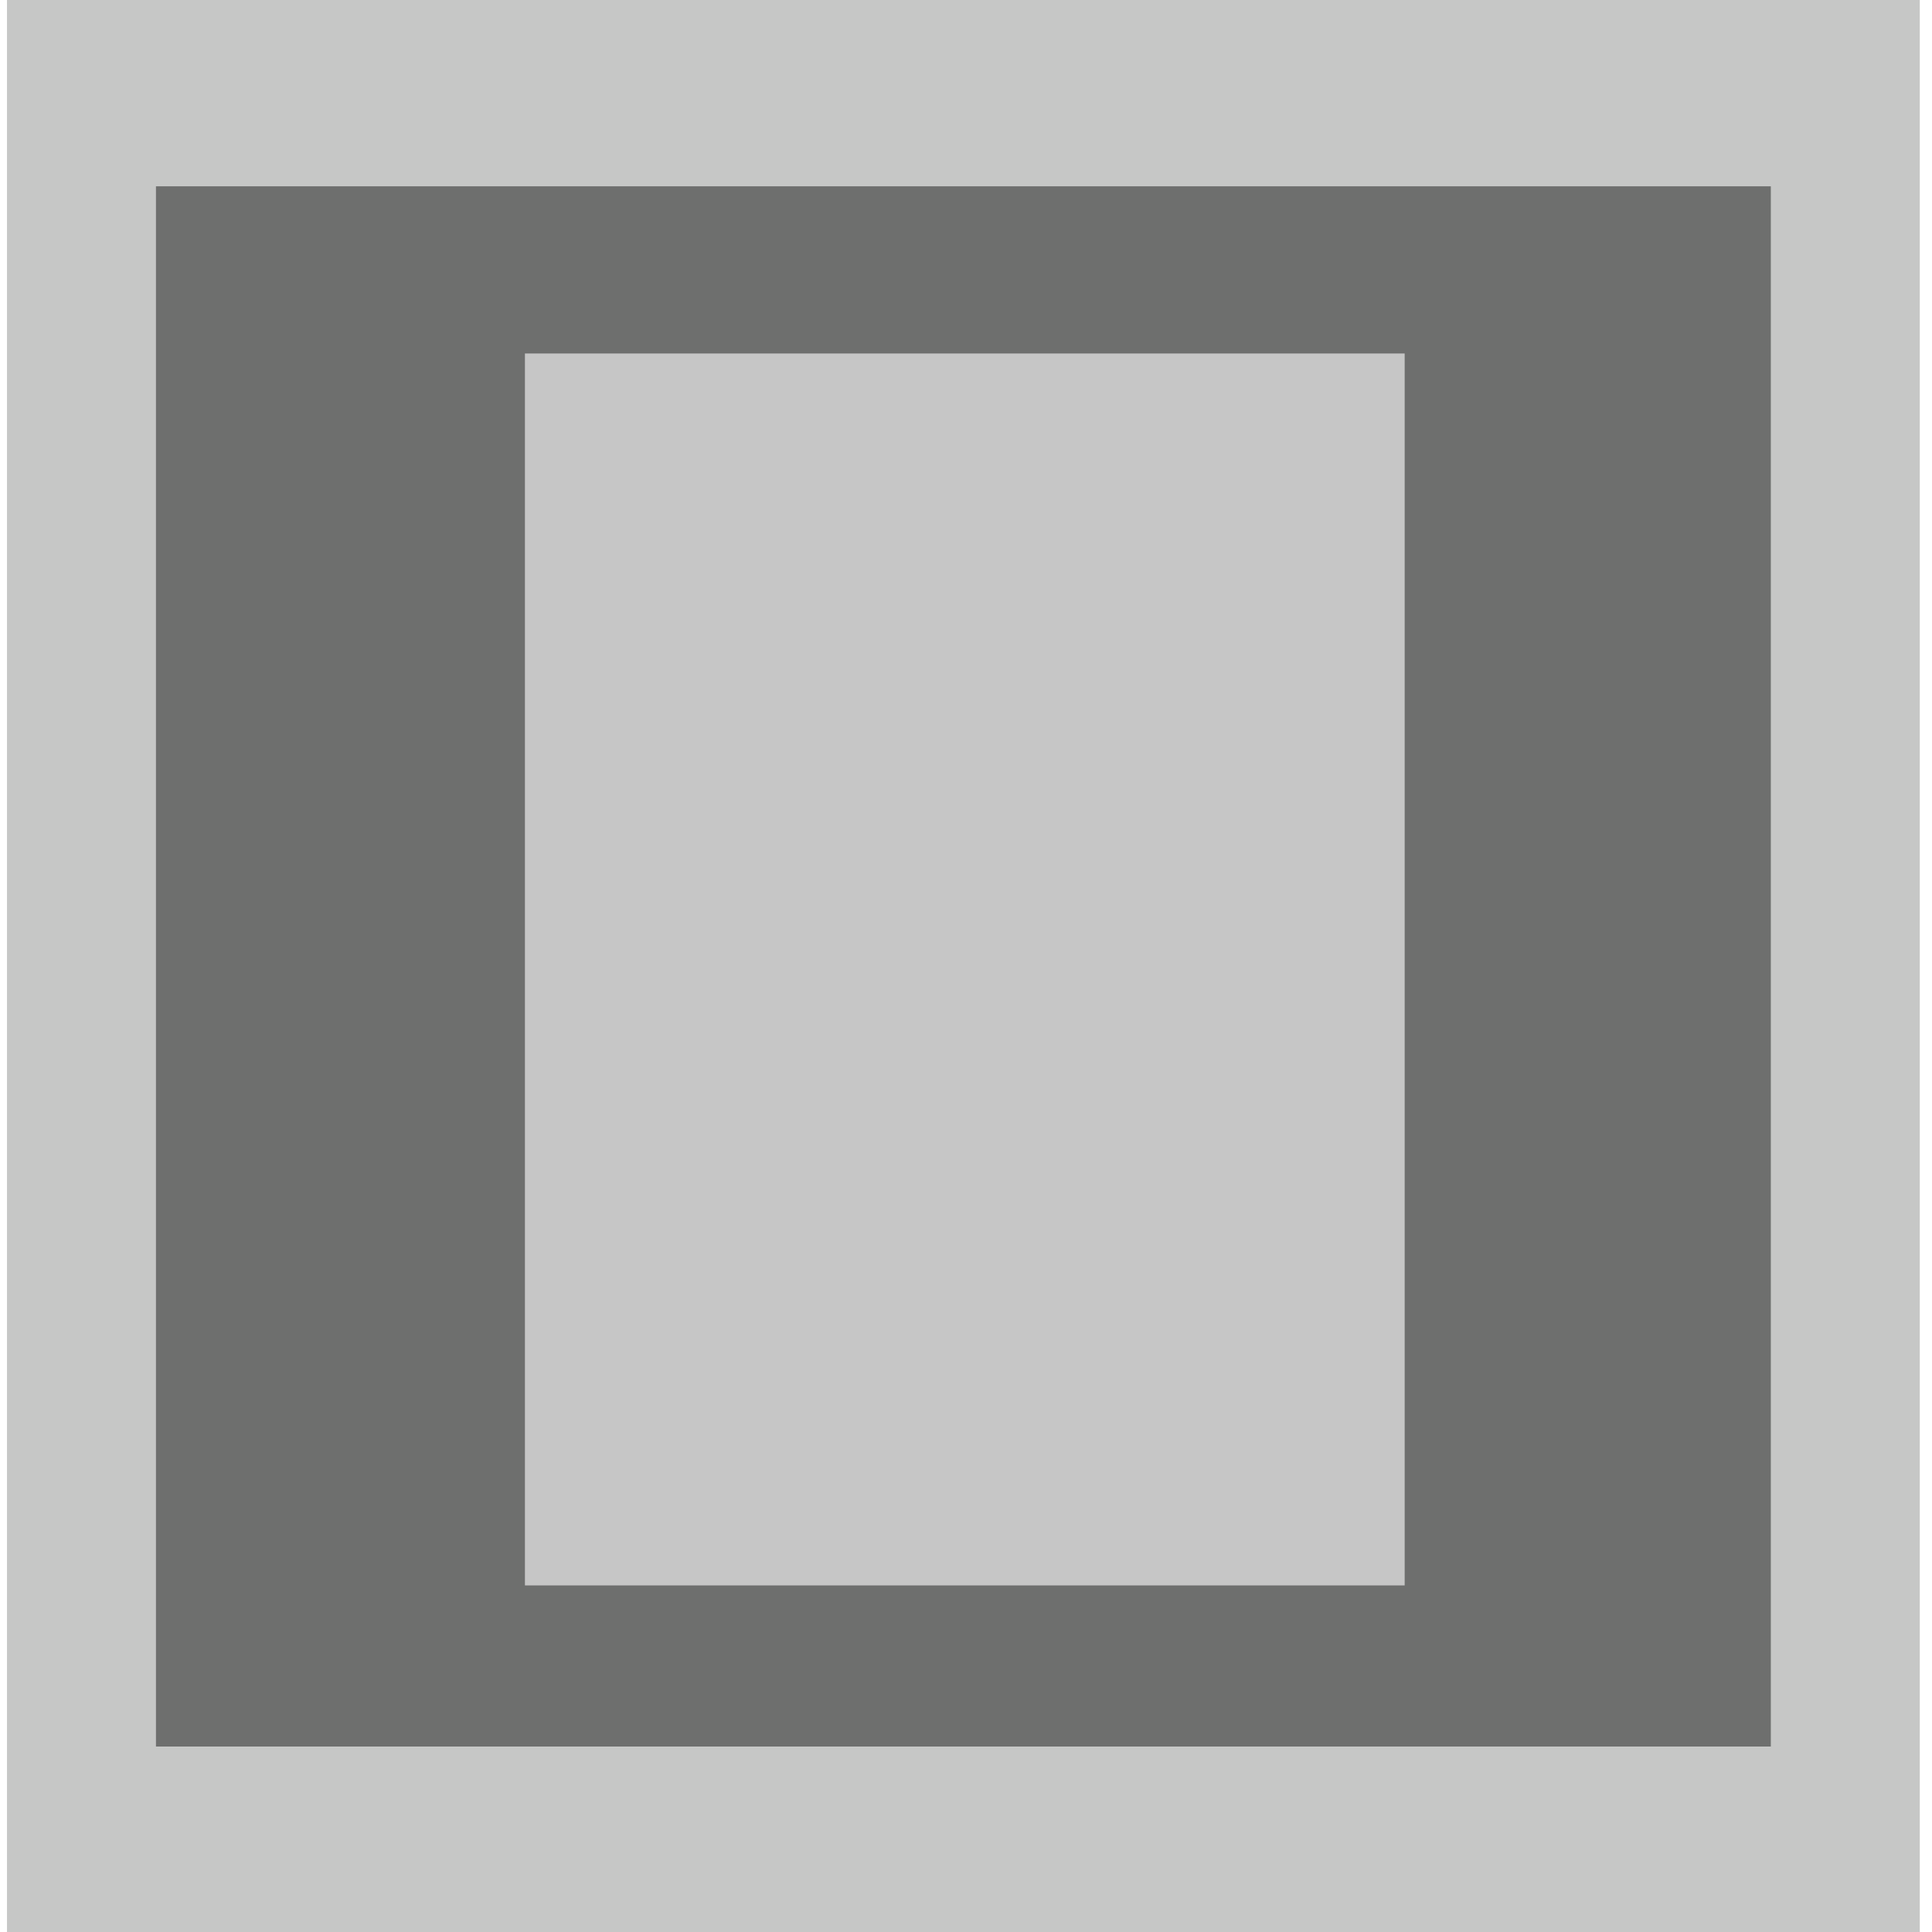
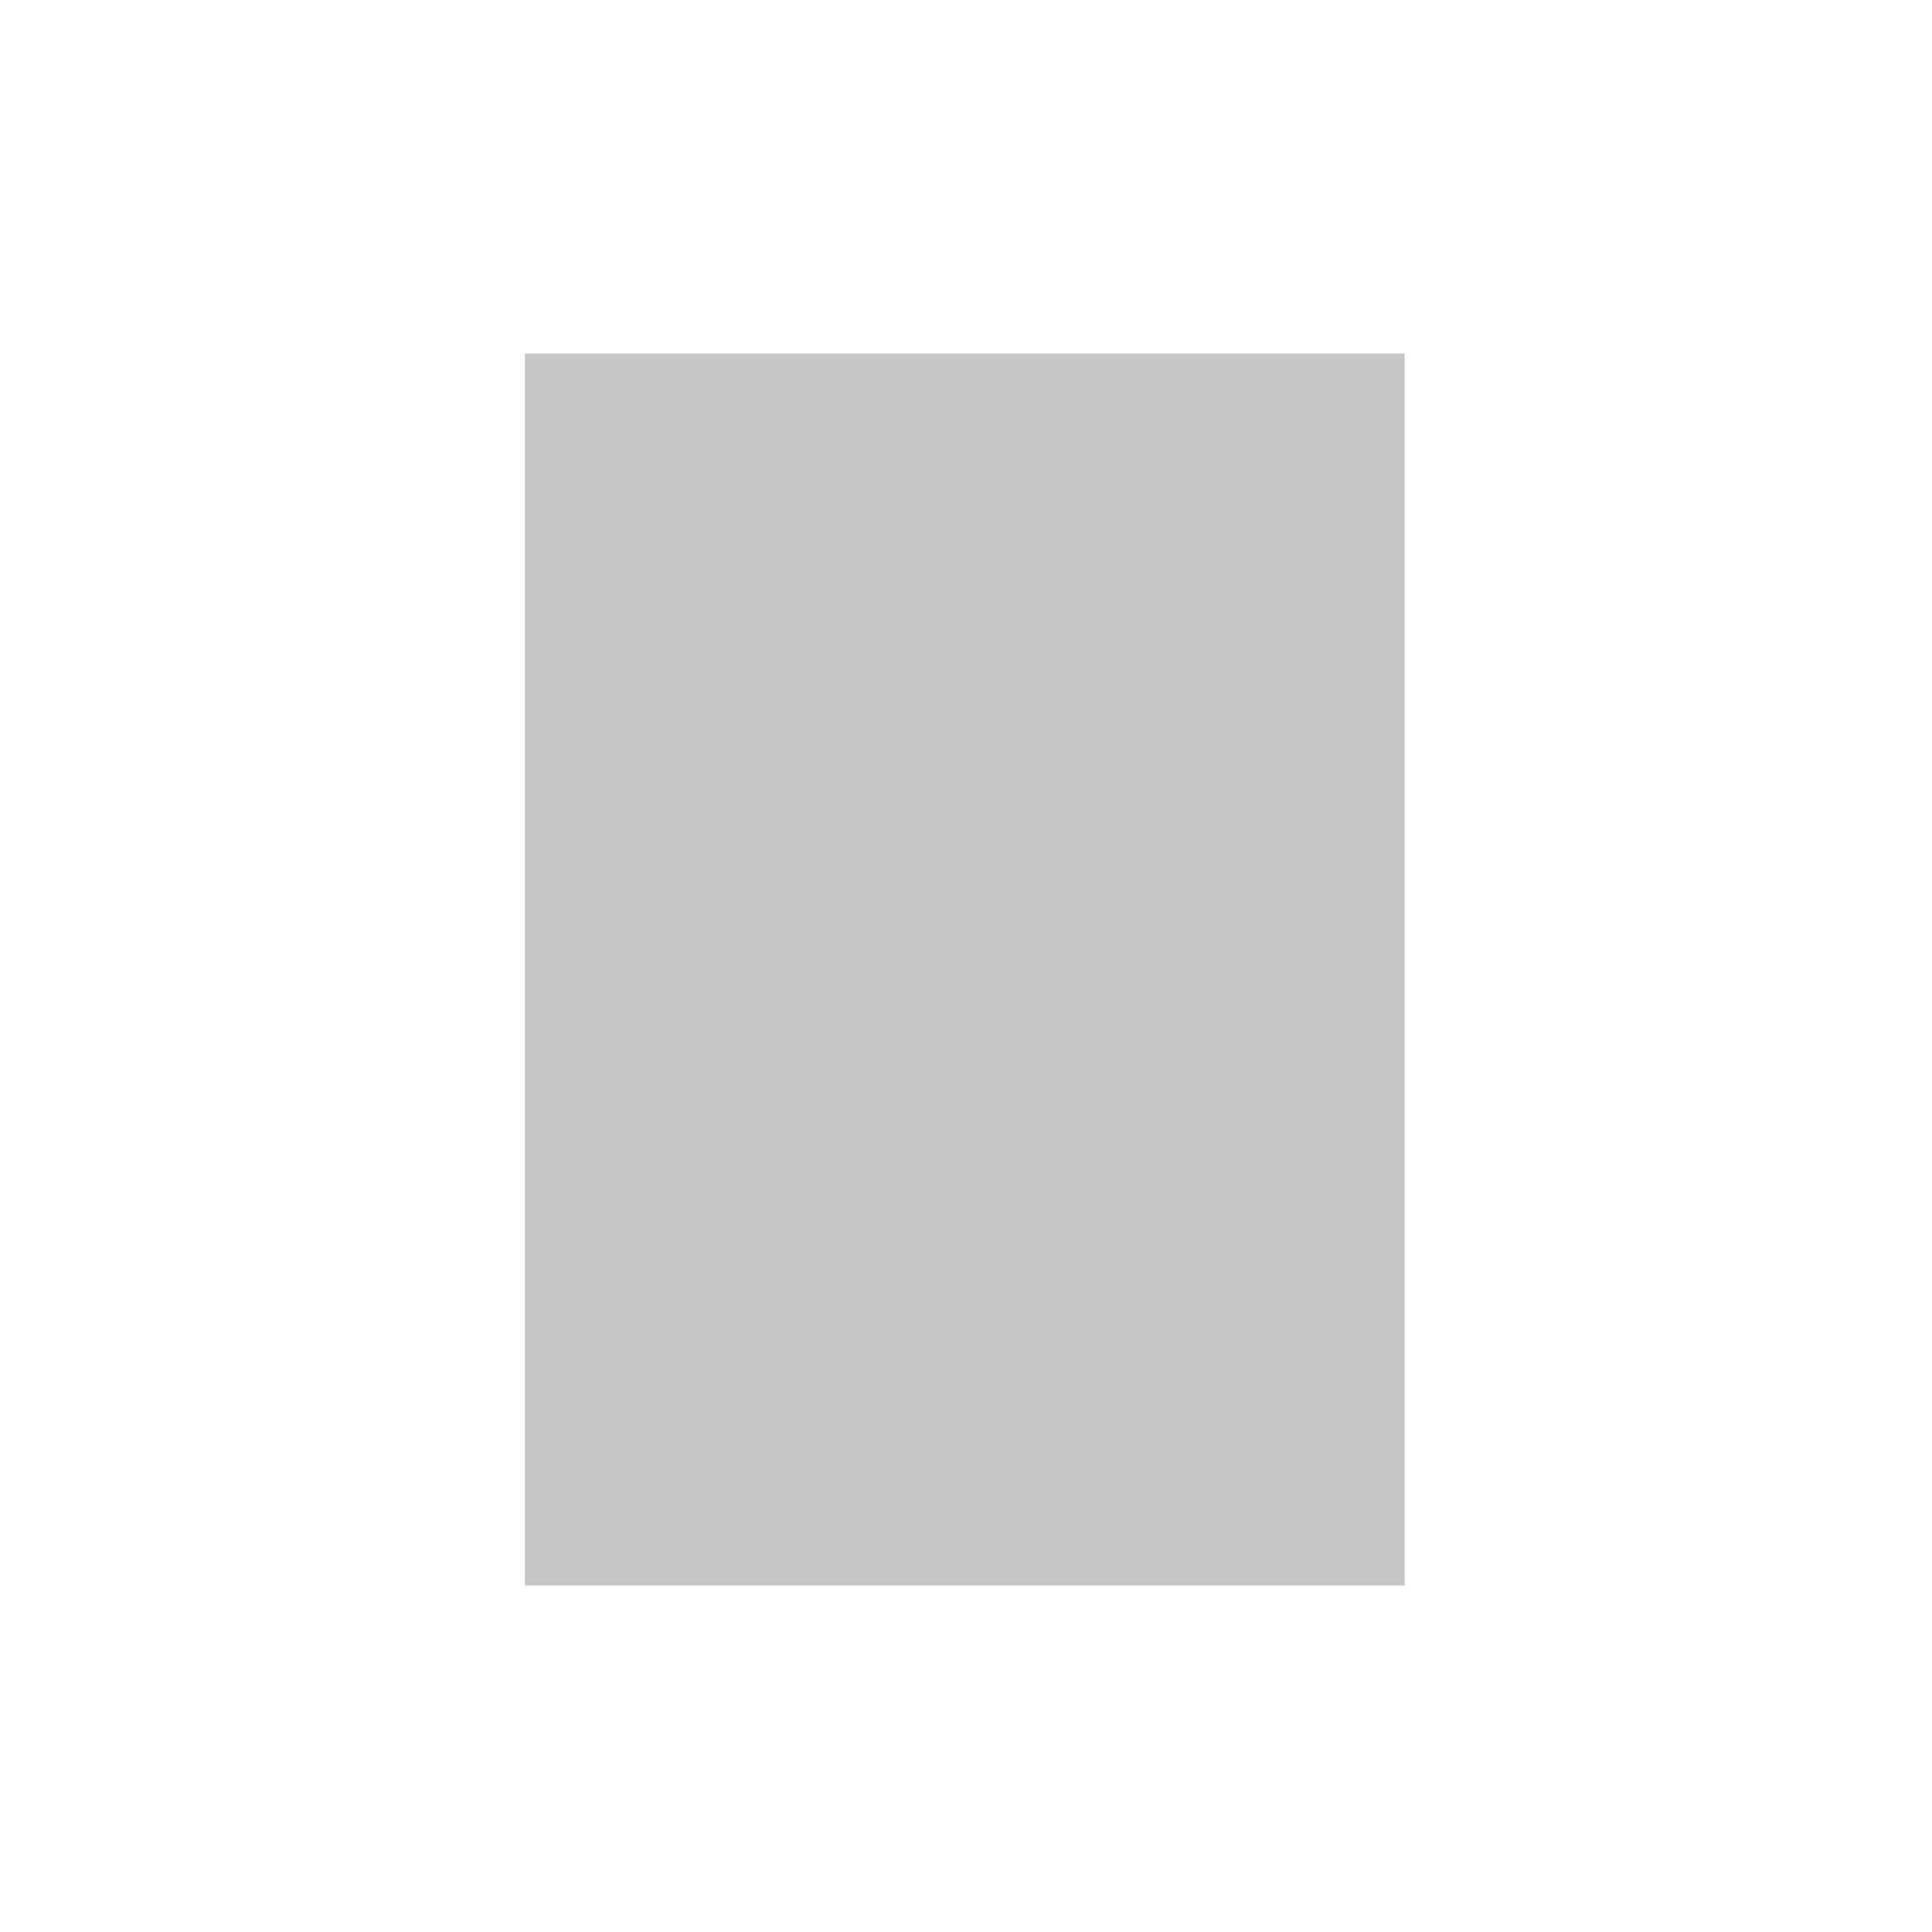
<svg xmlns="http://www.w3.org/2000/svg" width="100%" height="100%" viewBox="0 0 13 13" version="1.1" xml:space="preserve" style="fill-rule:evenodd;clip-rule:evenodd;stroke-linecap:round;stroke-miterlimit:1.5;">
  <g transform="matrix(2.864,0,0,3.874,-15.367,-26.093)">
-     <rect x="5.557" y="6.884" width="4.144" height="3.06" style="fill:rgb(110,111,110);stroke:rgb(198,199,198);stroke-width:0.35px;" />
-   </g>
+     </g>
  <g transform="matrix(1.11,0,0,1.09,-31.454,-46.181)">
    <rect x="31.519" y="44.55" width="5.333" height="7.605" style="fill:rgb(198,198,198);" />
  </g>
</svg>